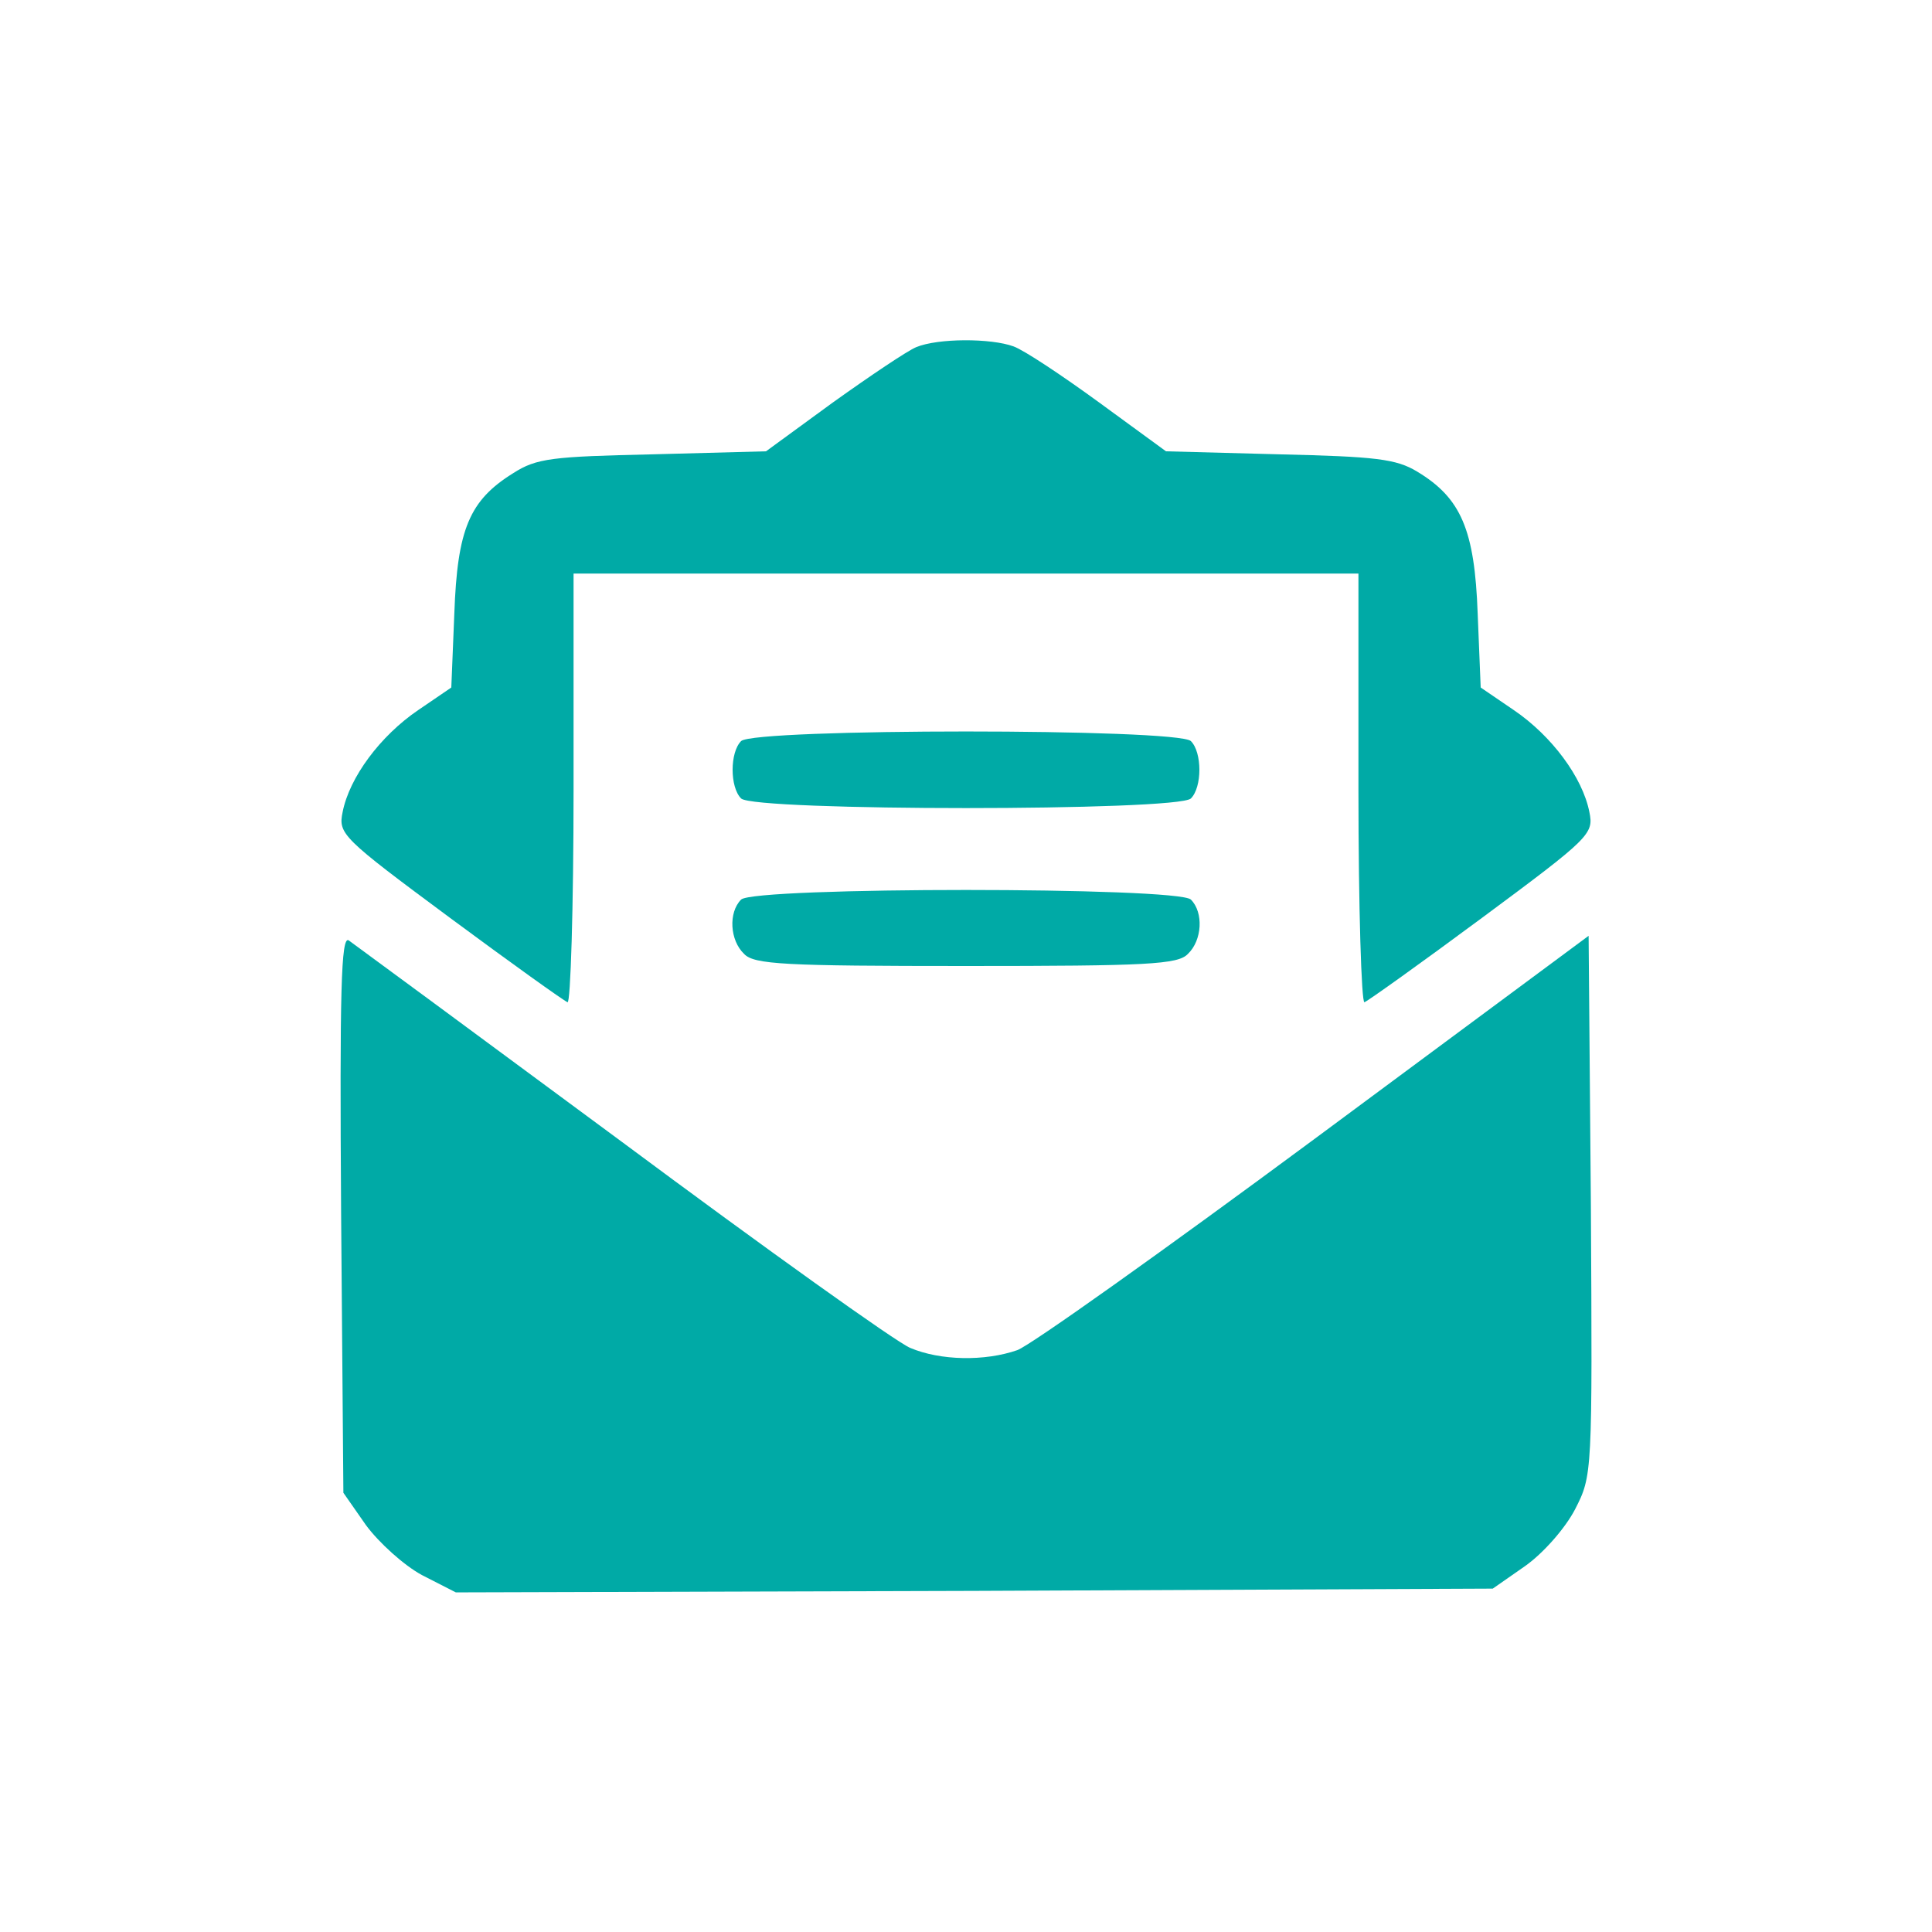
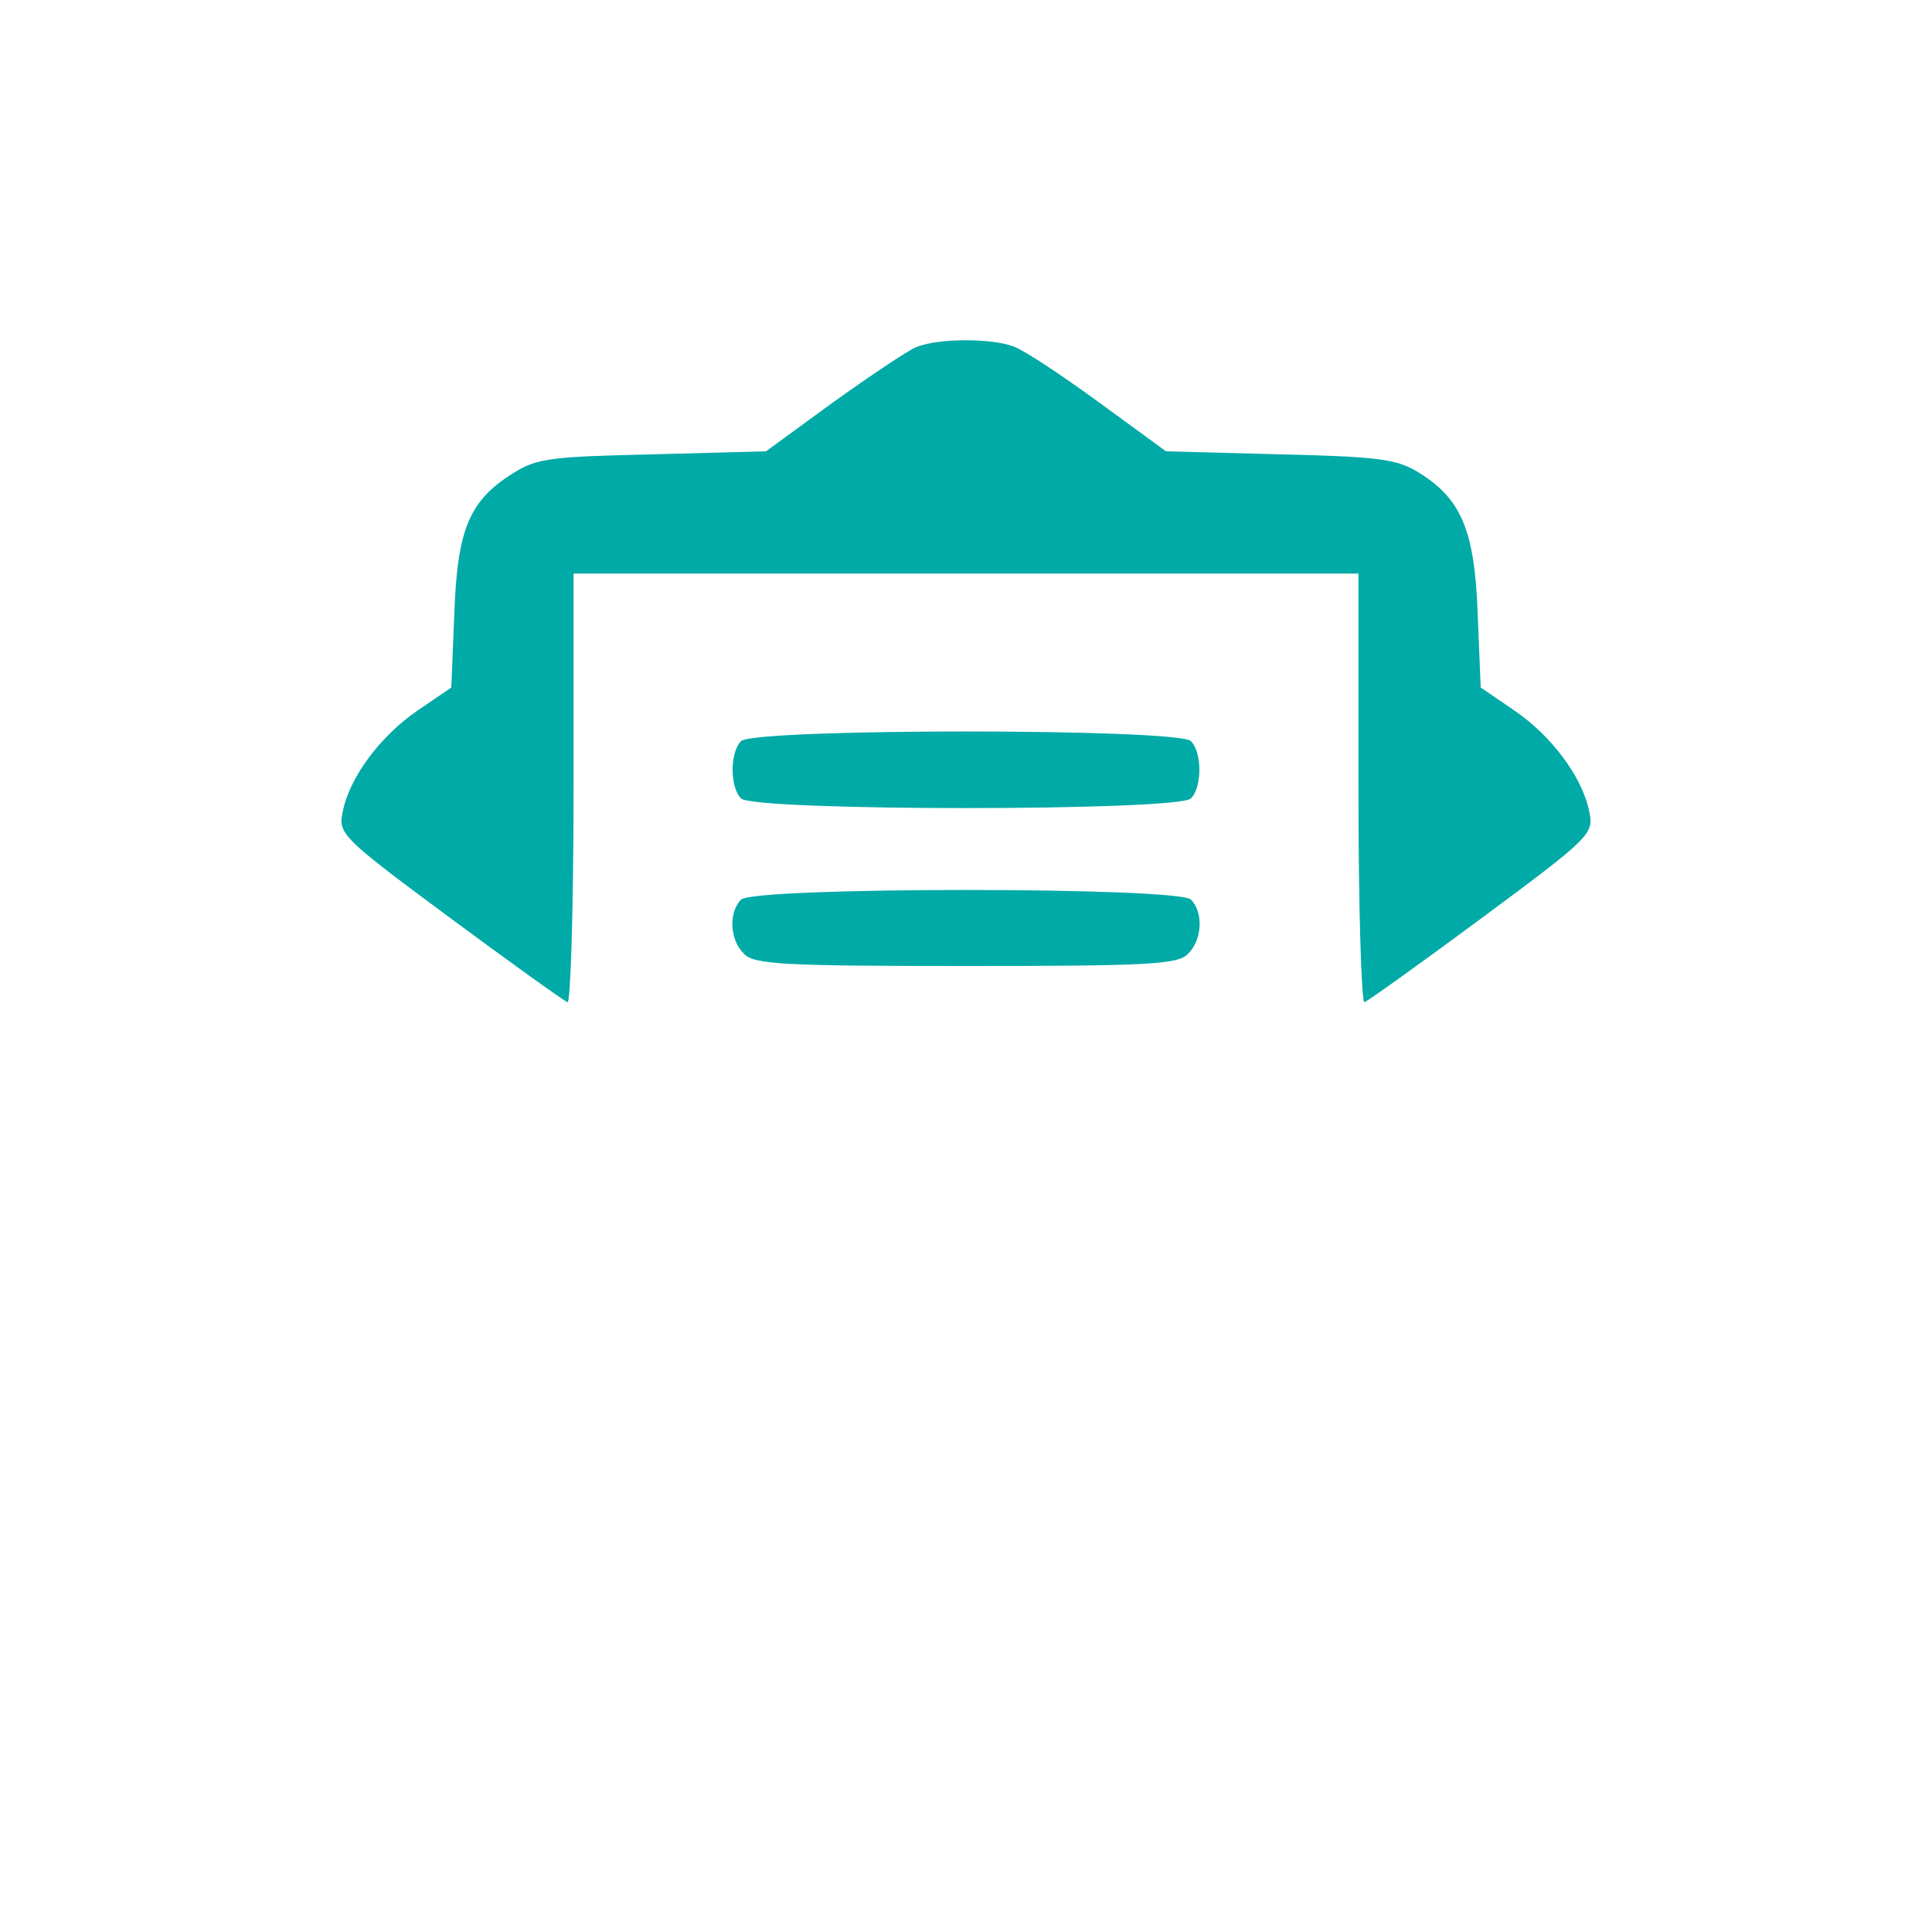
<svg xmlns="http://www.w3.org/2000/svg" version="1.0" width="256pt" height="256pt" viewBox="0 0 256 256" preserveAspectRatio="xMidYMid meet">
  <g transform="translate(0,256) scale(0.1,-0.1)" fill="#00AAA6" stroke="none">
    <path d="M1214 2100 c-12 -5 -61 -38 -110 -73 l-89 -65 -150 -4 c-133 -3 -154 -5 -185 -25 -58 -36 -74 -74 -78 -186 l-4 -98 -44 -30 c-50 -34 -91 -89 -100 -135 -6 -29 -1 -34 142 -140 81 -60 151 -110 156 -112 4 -2 8 125 8 282 l0 286 520 0 520 0 0 -286 c0 -157 4 -284 8 -282 5 2 75 52 156 112 143 106 148 111 142 140 -9 46 -50 101 -100 135 l-44 30 -4 98 c-4 111 -22 153 -80 188 -28 17 -55 20 -183 23 l-150 4 -89 65 c-48 35 -99 69 -113 74 -30 11 -100 11 -129 -1z" />
    <path d="M982 1578 c-15 -15 -15 -61 0 -76 17 -17 579 -17 596 0 15 15 15 61 0 76 -17 17 -579 17 -596 0z" />
    <path d="M982 1368 c-17 -17 -15 -54 4 -72 13 -14 54 -16 294 -16 240 0 281 2 294 16 19 18 21 55 4 72 -17 17 -579 17 -596 0z" />
-     <path d="M452 952 l3 -370 30 -43 c17 -23 50 -53 74 -66 l45 -23 687 2 687 3 43 30 c24 17 53 50 66 75 23 45 23 46 21 403 l-3 357 -363 -269 c-200 -148 -377 -274 -394 -280 -43 -15 -102 -14 -142 3 -19 8 -191 131 -382 273 -192 142 -355 262 -362 267 -10 6 -12 -66 -10 -362z" />
  </g>
</svg>